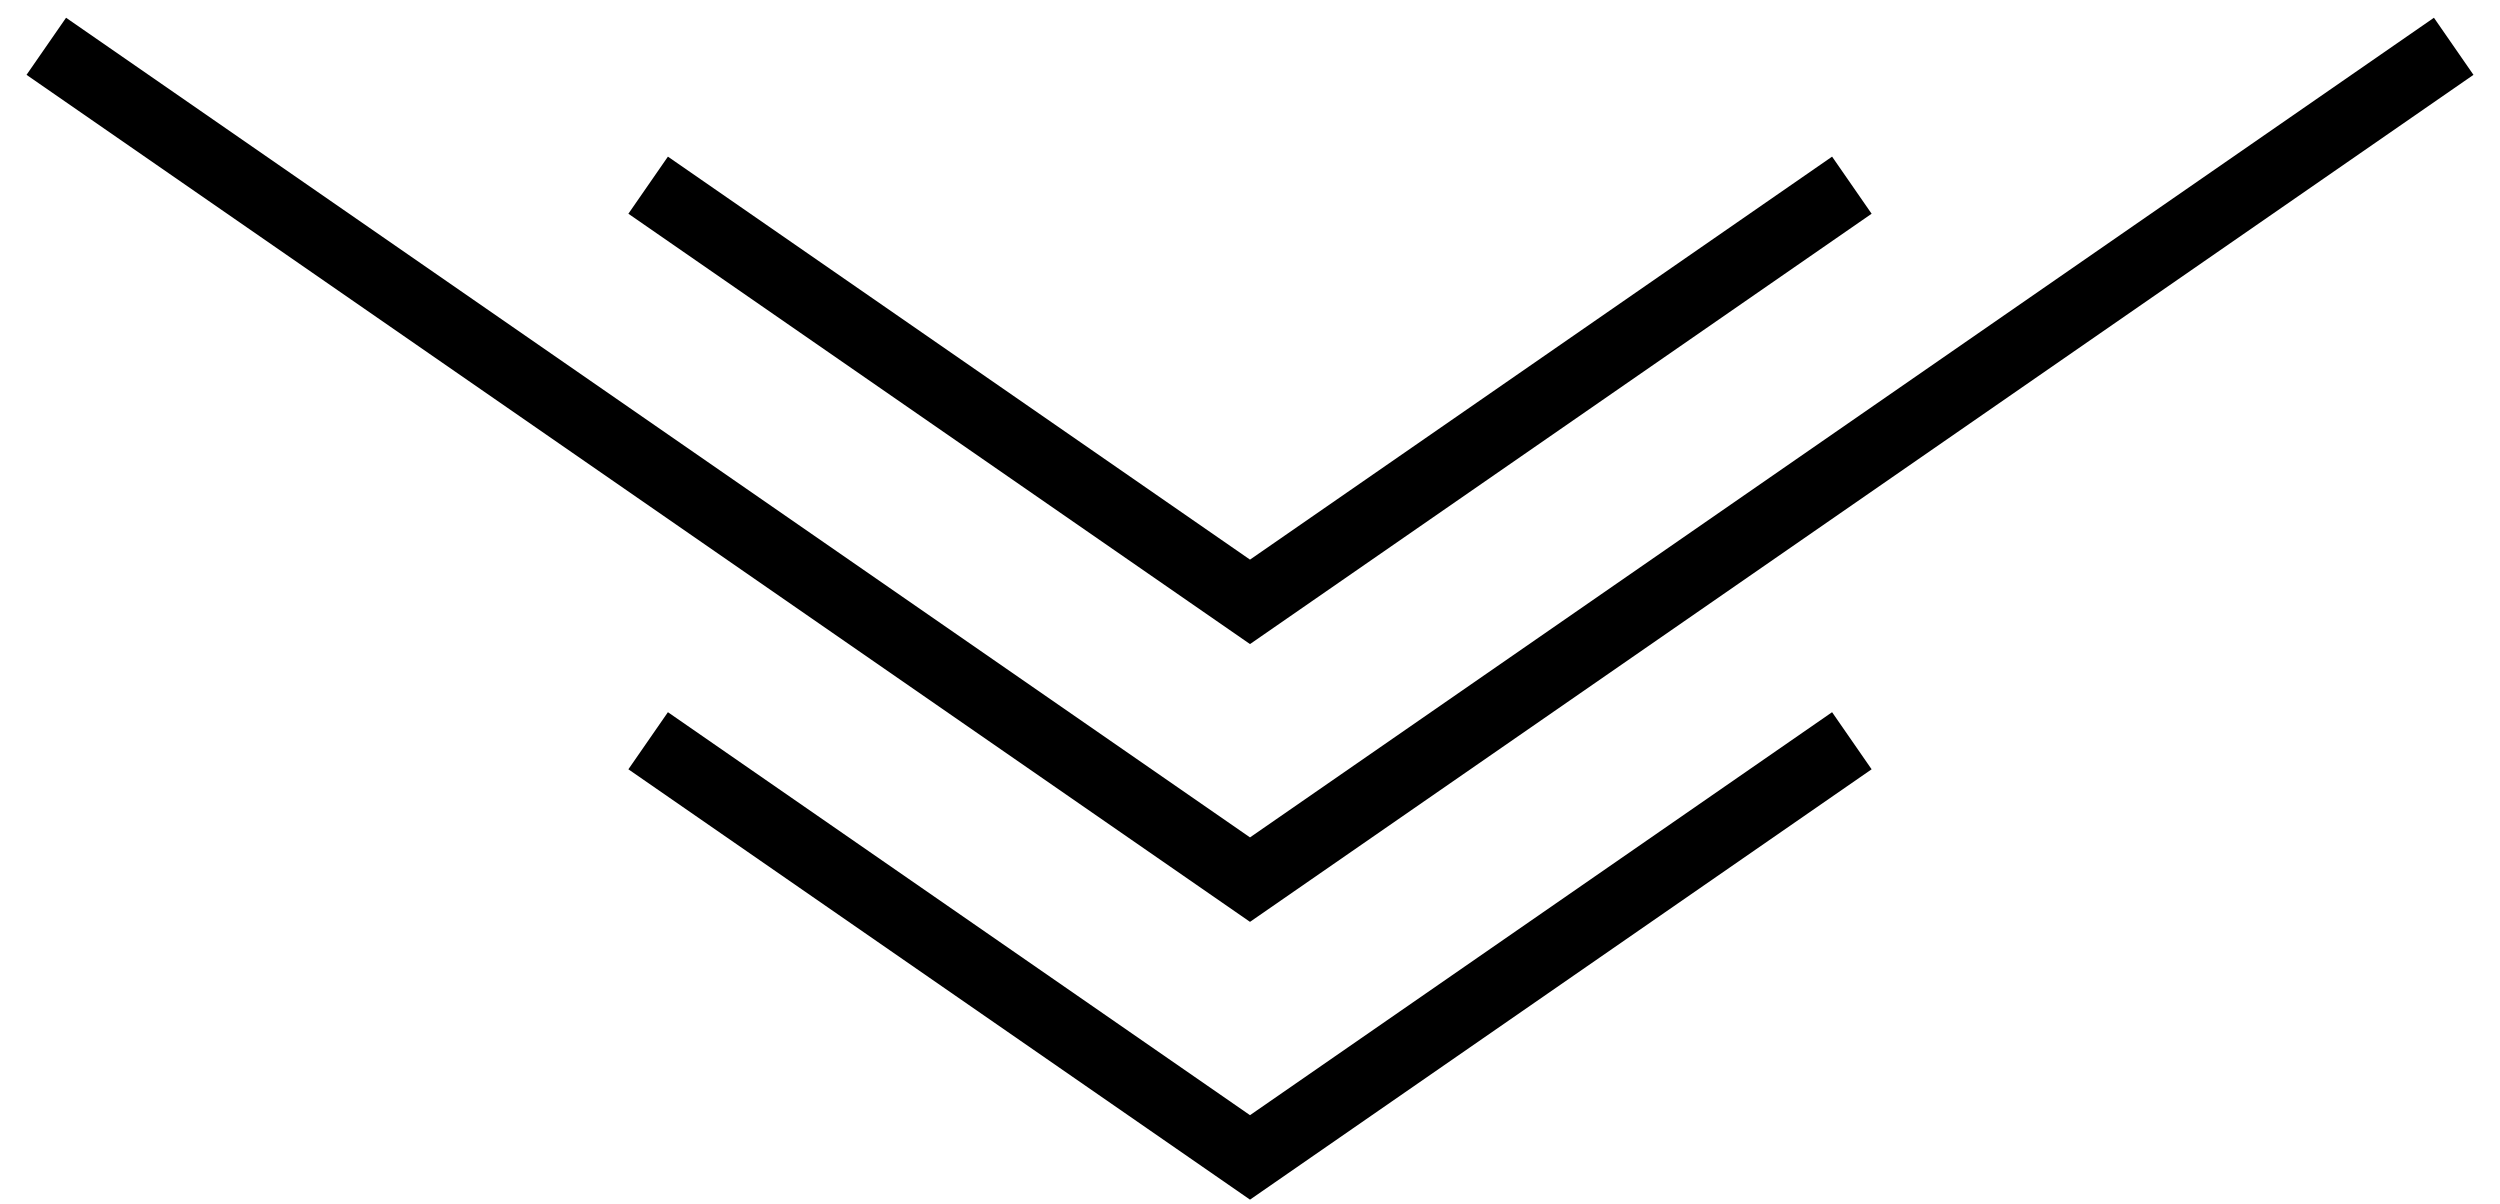
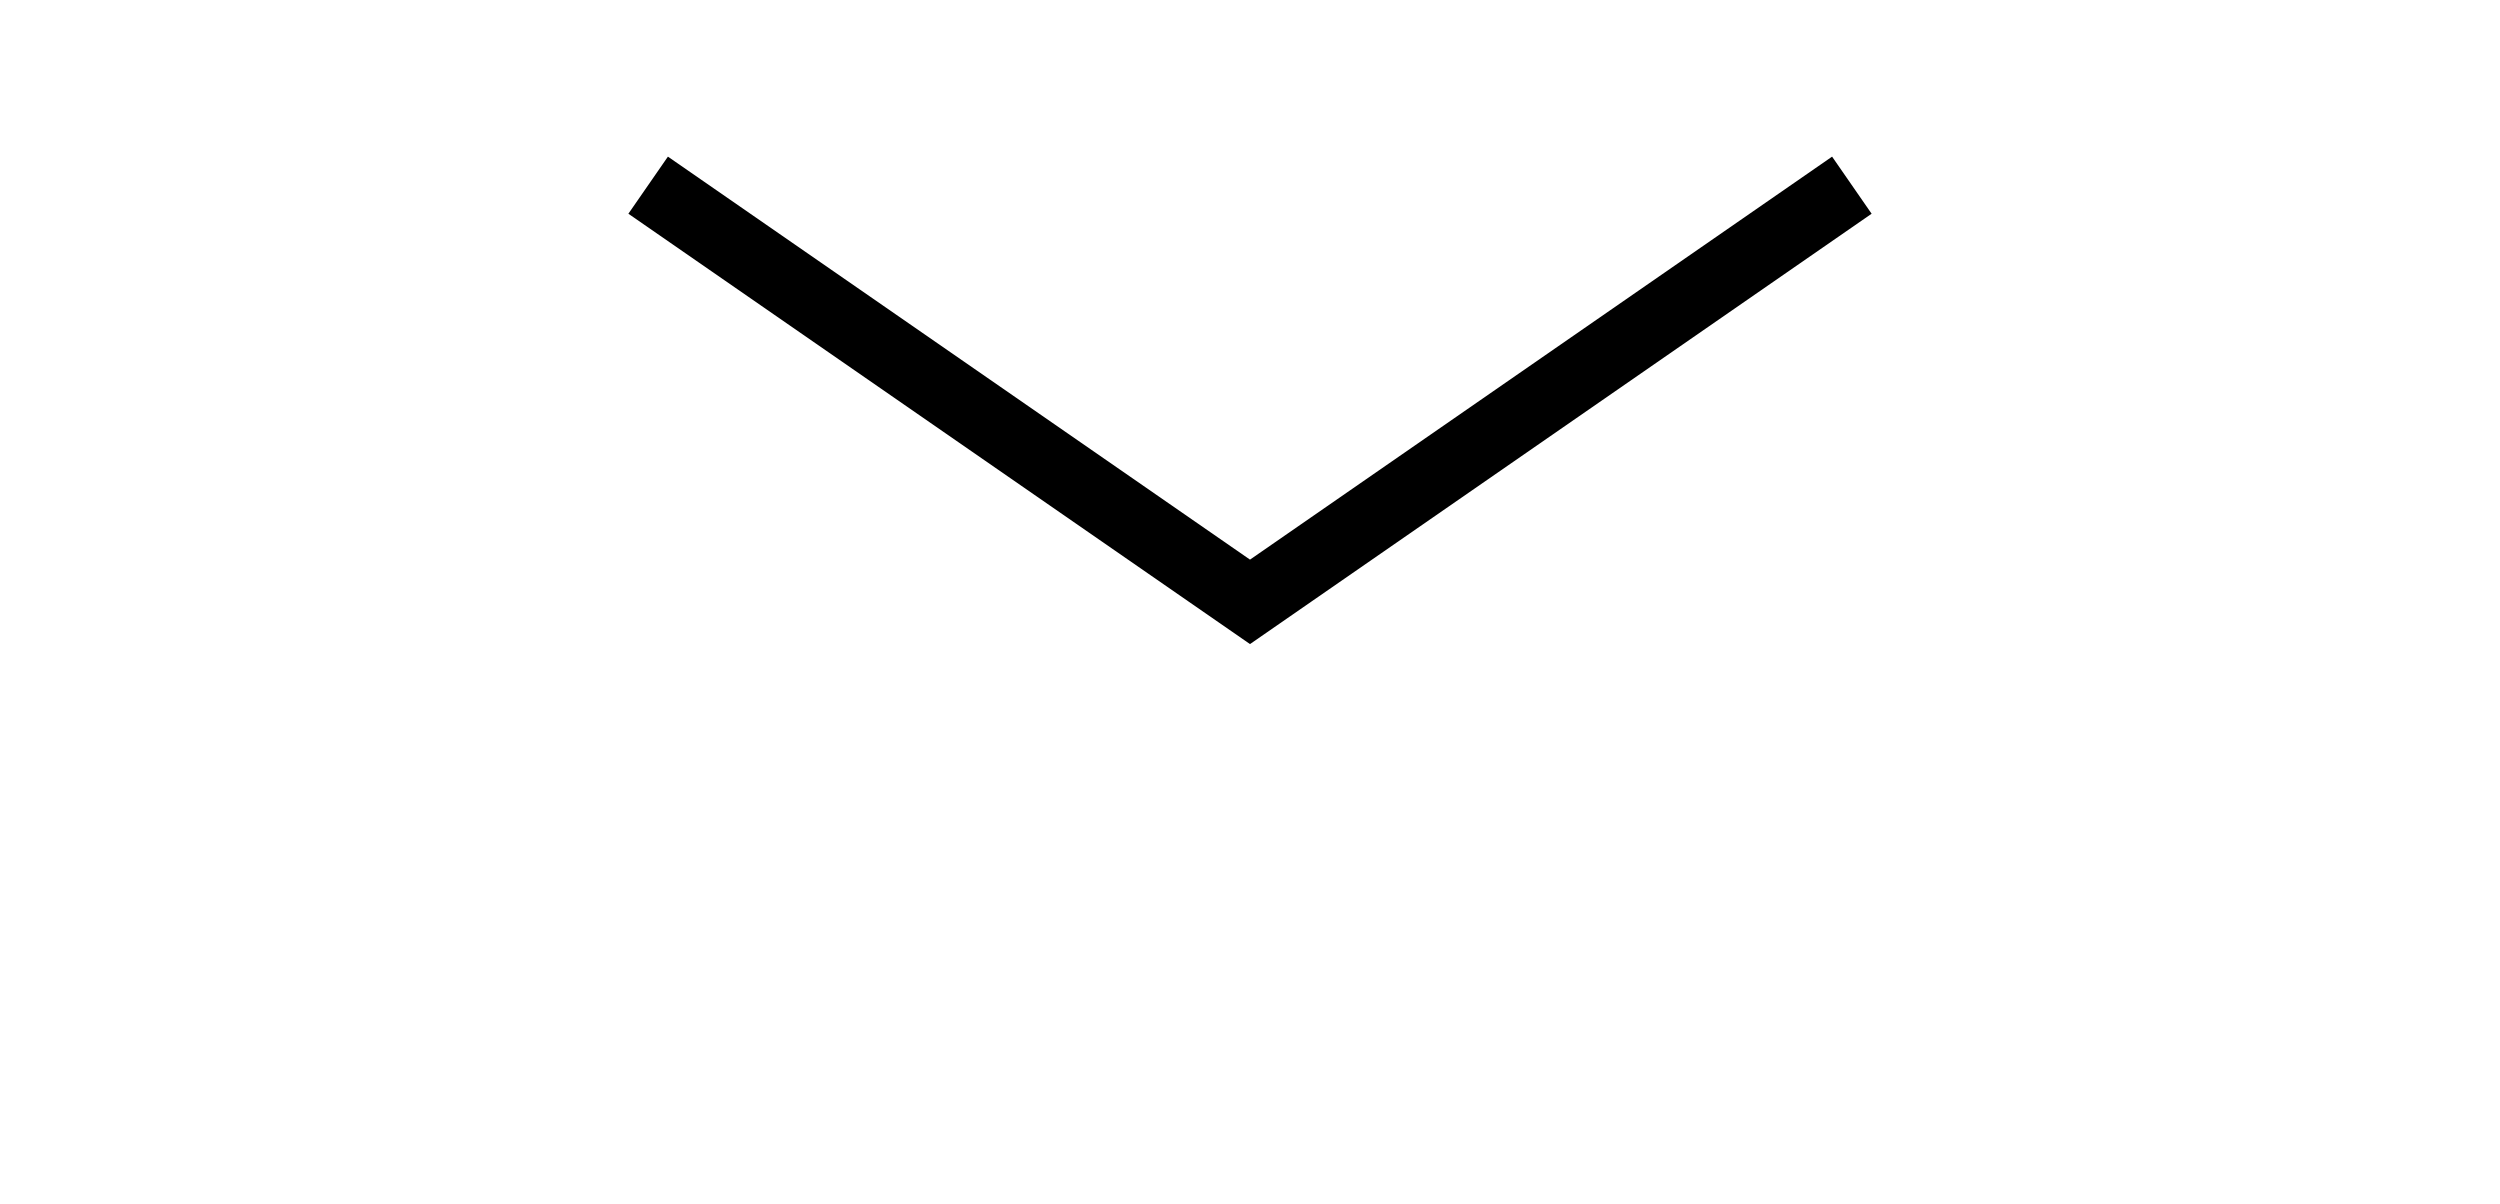
<svg xmlns="http://www.w3.org/2000/svg" width="54" height="26" viewBox="0 0 54 26" fill="none">
  <path d="M14 4L27 13L40 4" stroke="black" stroke-width="1.5" />
-   <path d="M1 1L27 19L53 1" stroke="black" stroke-width="1.5" />
-   <path d="M14 16L27 25L40 16" stroke="black" stroke-width="1.5" />
</svg>